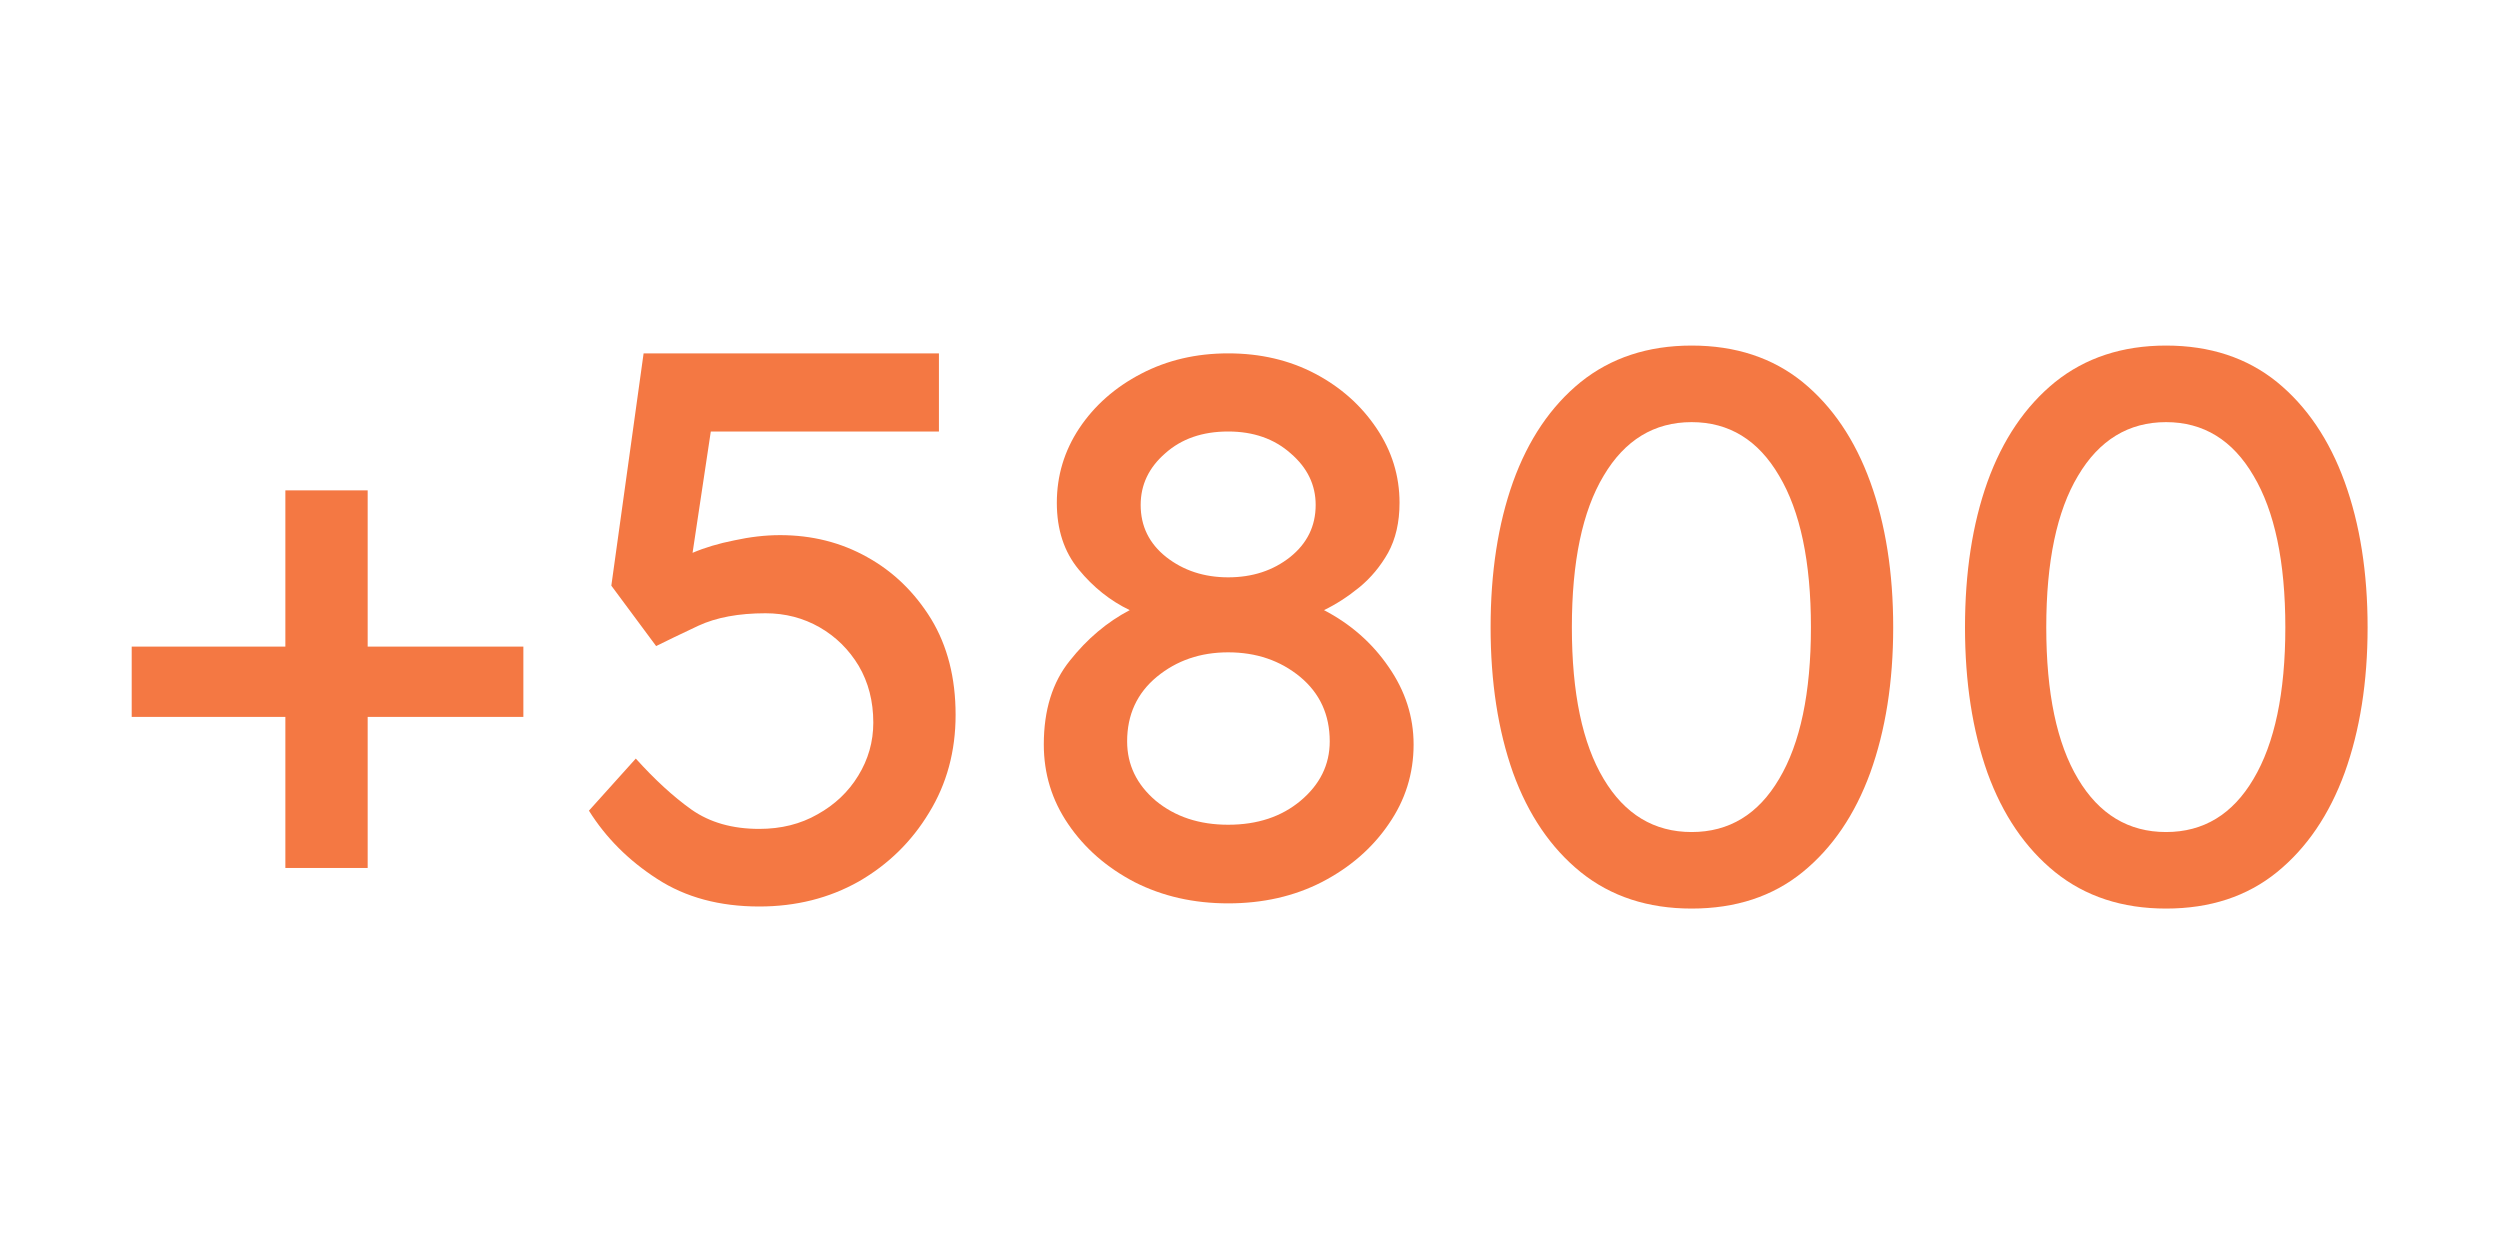
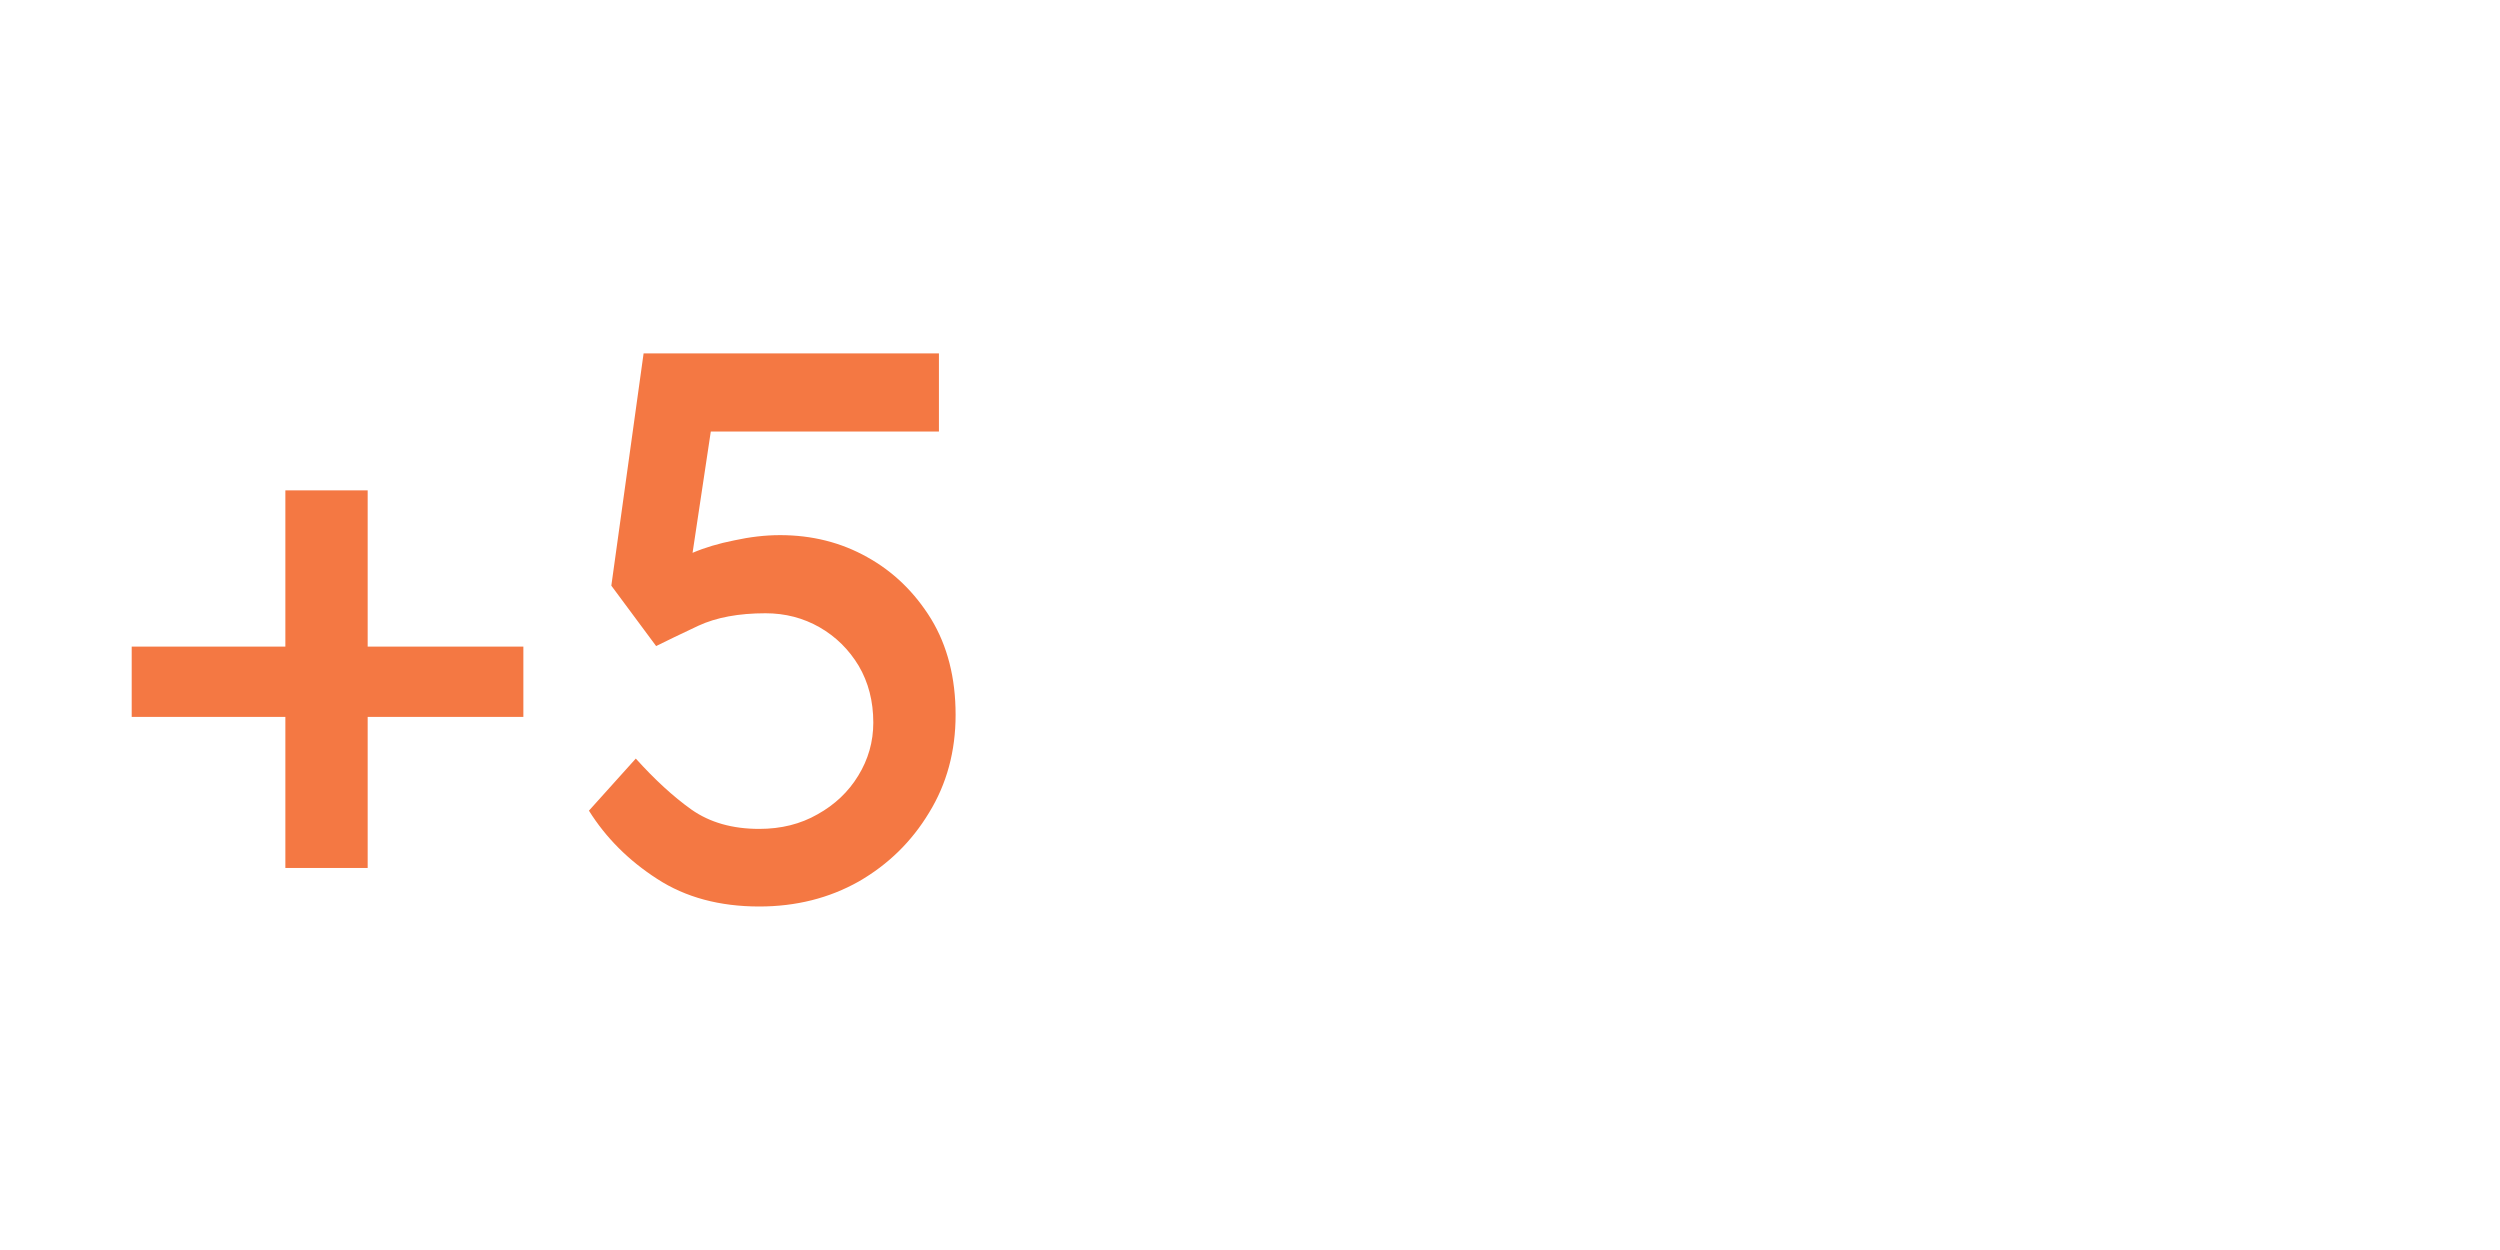
<svg xmlns="http://www.w3.org/2000/svg" width="100" zoomAndPan="magnify" viewBox="0 0 75 37.5" height="50" preserveAspectRatio="xMidYMid meet" version="1.0">
  <defs>
    <g />
    <clipPath id="c55950d53e">
      <rect x="0" width="71" y="0" height="31" />
    </clipPath>
  </defs>
  <g transform="matrix(1, 0, 0, 1, 2, 3)">
    <g clip-path="url(#c55950d53e)">
      <g fill="#f47843" fill-opacity="1">
        <g transform="translate(0.889, 24.023)">
          <g>
            <path d="M 1.062 -5.516 L 1.062 -7.625 L 5.672 -7.625 L 5.672 -12.312 L 8.141 -12.312 L 8.141 -7.625 L 12.812 -7.625 L 12.812 -5.516 L 8.141 -5.516 L 8.141 -0.984 L 5.672 -0.984 L 5.672 -5.516 Z M 1.062 -5.516 " />
          </g>
        </g>
      </g>
      <g fill="#f47843" fill-opacity="1">
        <g transform="translate(14.746, 24.023)">
          <g>
            <path d="M 6.031 0.172 C 4.844 0.172 3.82 -0.102 2.969 -0.656 C 2.113 -1.207 1.43 -1.891 0.922 -2.703 L 2.328 -4.266 C 2.891 -3.641 3.445 -3.129 4 -2.734 C 4.551 -2.348 5.227 -2.156 6.031 -2.156 C 6.688 -2.156 7.27 -2.301 7.781 -2.594 C 8.301 -2.883 8.707 -3.27 9 -3.75 C 9.301 -4.238 9.453 -4.77 9.453 -5.344 C 9.453 -5.988 9.305 -6.555 9.016 -7.047 C 8.723 -7.535 8.332 -7.922 7.844 -8.203 C 7.352 -8.484 6.812 -8.625 6.219 -8.625 C 5.414 -8.625 4.742 -8.5 4.203 -8.25 C 3.672 -8 3.25 -7.797 2.938 -7.641 L 1.594 -9.453 L 2.562 -16.422 L 11.422 -16.422 L 11.422 -14.078 L 4.578 -14.078 L 4.031 -10.438 C 4.395 -10.594 4.812 -10.719 5.281 -10.812 C 5.75 -10.914 6.207 -10.969 6.656 -10.969 C 7.613 -10.969 8.484 -10.75 9.266 -10.312 C 10.055 -9.875 10.695 -9.254 11.188 -8.453 C 11.676 -7.648 11.922 -6.691 11.922 -5.578 C 11.922 -4.484 11.656 -3.504 11.125 -2.641 C 10.602 -1.773 9.898 -1.086 9.016 -0.578 C 8.129 -0.078 7.133 0.172 6.031 0.172 Z M 6.031 0.172 " />
          </g>
        </g>
      </g>
      <g fill="#f47843" fill-opacity="1">
        <g transform="translate(28.064, 24.023)">
          <g>
-             <path d="M 12.344 -4.688 C 12.344 -3.812 12.094 -3.016 11.594 -2.297 C 11.102 -1.578 10.438 -1 9.594 -0.562 C 8.758 -0.133 7.82 0.078 6.781 0.078 C 5.75 0.078 4.812 -0.133 3.969 -0.562 C 3.133 -1 2.473 -1.578 1.984 -2.297 C 1.492 -3.016 1.25 -3.812 1.25 -4.688 C 1.25 -5.719 1.508 -6.555 2.031 -7.203 C 2.551 -7.859 3.148 -8.363 3.828 -8.719 C 3.242 -9 2.734 -9.406 2.297 -9.938 C 1.859 -10.469 1.641 -11.133 1.641 -11.938 C 1.641 -12.75 1.863 -13.492 2.312 -14.172 C 2.77 -14.859 3.391 -15.406 4.172 -15.812 C 4.953 -16.219 5.82 -16.422 6.781 -16.422 C 7.75 -16.422 8.617 -16.219 9.391 -15.812 C 10.16 -15.406 10.773 -14.859 11.234 -14.172 C 11.691 -13.492 11.922 -12.75 11.922 -11.938 C 11.922 -11.352 11.805 -10.852 11.578 -10.438 C 11.348 -10.031 11.062 -9.688 10.719 -9.406 C 10.375 -9.125 10.02 -8.895 9.656 -8.719 C 10.457 -8.301 11.102 -7.734 11.594 -7.016 C 12.094 -6.297 12.344 -5.52 12.344 -4.688 Z M 4.156 -11.875 C 4.156 -11.238 4.41 -10.719 4.922 -10.312 C 5.441 -9.906 6.062 -9.703 6.781 -9.703 C 7.508 -9.703 8.129 -9.906 8.641 -10.312 C 9.148 -10.719 9.406 -11.238 9.406 -11.875 C 9.406 -12.477 9.156 -12.992 8.656 -13.422 C 8.164 -13.859 7.539 -14.078 6.781 -14.078 C 6.008 -14.078 5.379 -13.859 4.891 -13.422 C 4.398 -12.992 4.156 -12.477 4.156 -11.875 Z M 6.781 -2.281 C 7.656 -2.281 8.379 -2.52 8.953 -3 C 9.535 -3.488 9.828 -4.082 9.828 -4.781 C 9.828 -5.582 9.531 -6.227 8.938 -6.719 C 8.344 -7.207 7.625 -7.453 6.781 -7.453 C 5.945 -7.453 5.234 -7.207 4.641 -6.719 C 4.047 -6.227 3.75 -5.582 3.75 -4.781 C 3.75 -4.082 4.035 -3.488 4.609 -3 C 5.191 -2.52 5.914 -2.281 6.781 -2.281 Z M 6.781 -2.281 " />
-           </g>
+             </g>
        </g>
      </g>
      <g fill="#f47843" fill-opacity="1">
        <g transform="translate(41.64, 24.023)">
          <g>
-             <path d="M 7.109 0.234 C 5.797 0.234 4.688 -0.129 3.781 -0.859 C 2.883 -1.586 2.207 -2.582 1.75 -3.844 C 1.301 -5.113 1.078 -6.566 1.078 -8.203 C 1.078 -9.848 1.301 -11.301 1.75 -12.562 C 2.207 -13.832 2.883 -14.832 3.781 -15.562 C 4.688 -16.289 5.797 -16.656 7.109 -16.656 C 8.43 -16.656 9.539 -16.289 10.438 -15.562 C 11.332 -14.832 12.008 -13.832 12.469 -12.562 C 12.926 -11.301 13.156 -9.848 13.156 -8.203 C 13.156 -6.566 12.926 -5.113 12.469 -3.844 C 12.008 -2.582 11.332 -1.586 10.438 -0.859 C 9.539 -0.129 8.43 0.234 7.109 0.234 Z M 7.109 -2.062 C 8.234 -2.062 9.109 -2.594 9.734 -3.656 C 10.367 -4.719 10.688 -6.234 10.688 -8.203 C 10.688 -10.172 10.367 -11.688 9.734 -12.75 C 9.109 -13.82 8.234 -14.359 7.109 -14.359 C 5.984 -14.359 5.102 -13.82 4.469 -12.75 C 3.832 -11.688 3.516 -10.172 3.516 -8.203 C 3.516 -6.234 3.832 -4.719 4.469 -3.656 C 5.102 -2.594 5.984 -2.062 7.109 -2.062 Z M 7.109 -2.062 " />
-           </g>
+             </g>
        </g>
      </g>
      <g fill="#f47843" fill-opacity="1">
        <g transform="translate(55.872, 24.023)">
          <g>
-             <path d="M 7.109 0.234 C 5.797 0.234 4.688 -0.129 3.781 -0.859 C 2.883 -1.586 2.207 -2.582 1.75 -3.844 C 1.301 -5.113 1.078 -6.566 1.078 -8.203 C 1.078 -9.848 1.301 -11.301 1.75 -12.562 C 2.207 -13.832 2.883 -14.832 3.781 -15.562 C 4.688 -16.289 5.797 -16.656 7.109 -16.656 C 8.43 -16.656 9.539 -16.289 10.438 -15.562 C 11.332 -14.832 12.008 -13.832 12.469 -12.562 C 12.926 -11.301 13.156 -9.848 13.156 -8.203 C 13.156 -6.566 12.926 -5.113 12.469 -3.844 C 12.008 -2.582 11.332 -1.586 10.438 -0.859 C 9.539 -0.129 8.43 0.234 7.109 0.234 Z M 7.109 -2.062 C 8.234 -2.062 9.109 -2.594 9.734 -3.656 C 10.367 -4.719 10.688 -6.234 10.688 -8.203 C 10.688 -10.172 10.367 -11.688 9.734 -12.75 C 9.109 -13.82 8.234 -14.359 7.109 -14.359 C 5.984 -14.359 5.102 -13.82 4.469 -12.75 C 3.832 -11.688 3.516 -10.172 3.516 -8.203 C 3.516 -6.234 3.832 -4.719 4.469 -3.656 C 5.102 -2.594 5.984 -2.062 7.109 -2.062 Z M 7.109 -2.062 " />
-           </g>
+             </g>
        </g>
      </g>
    </g>
  </g>
</svg>